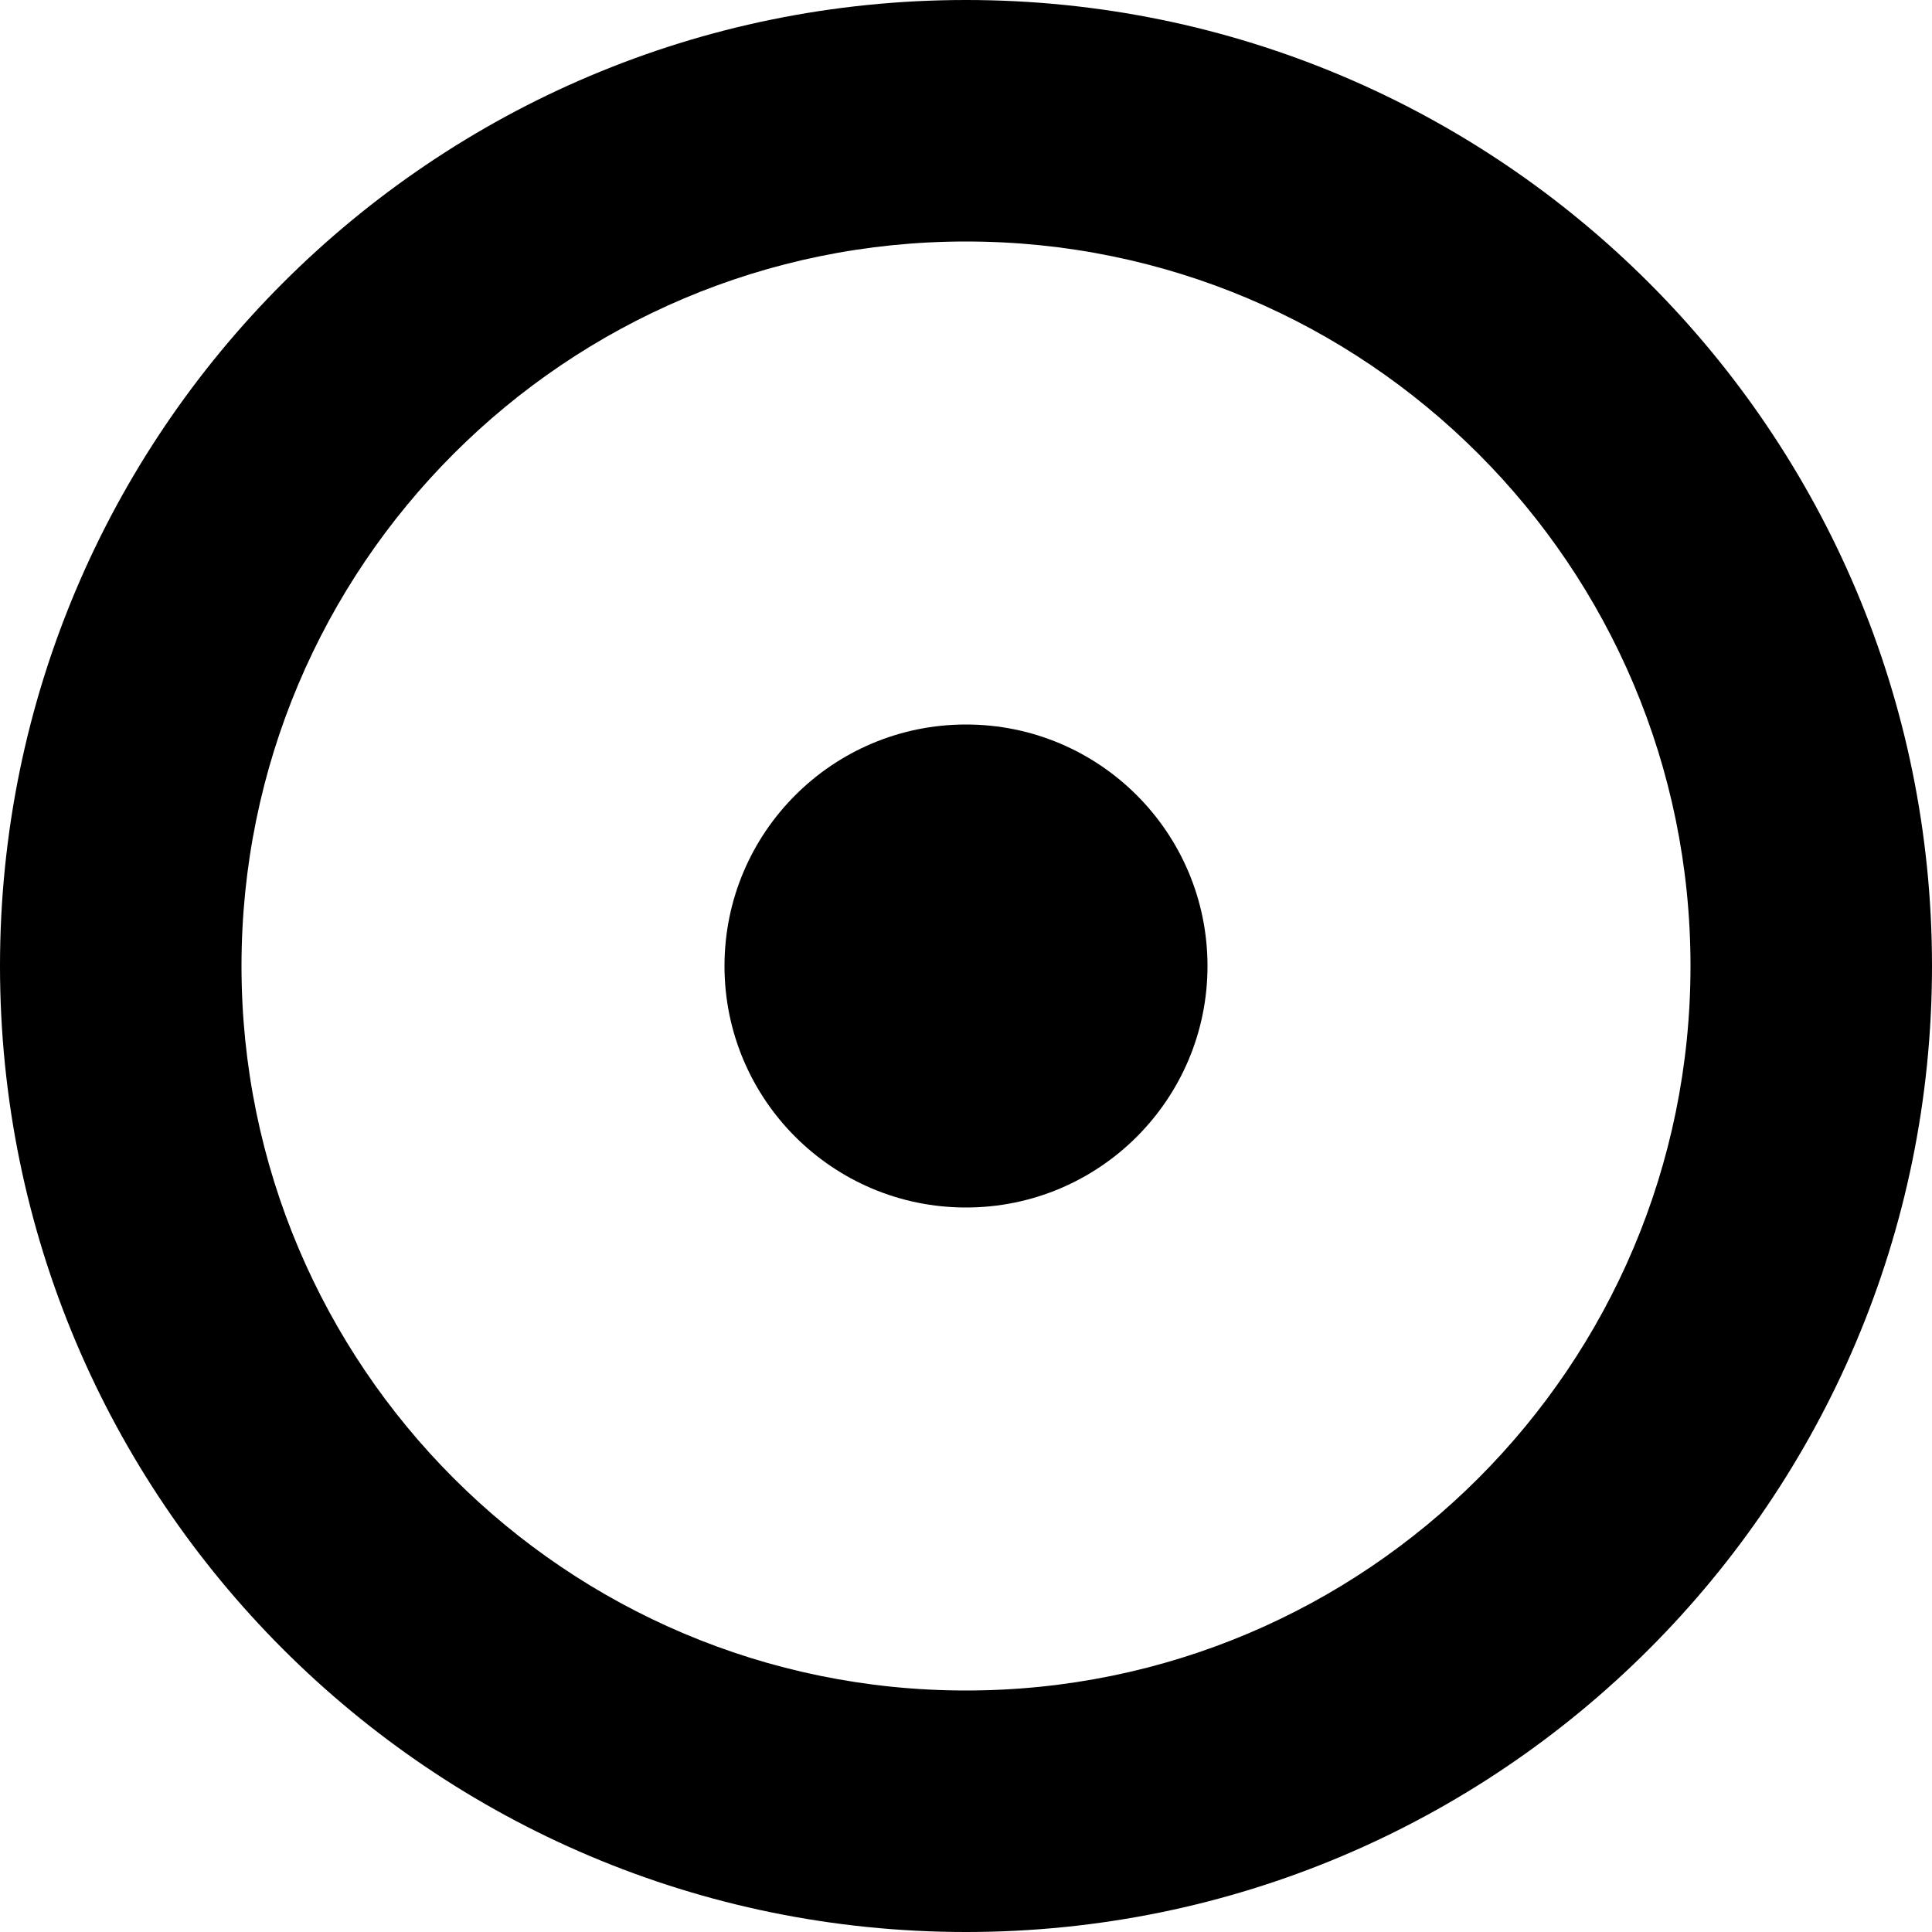
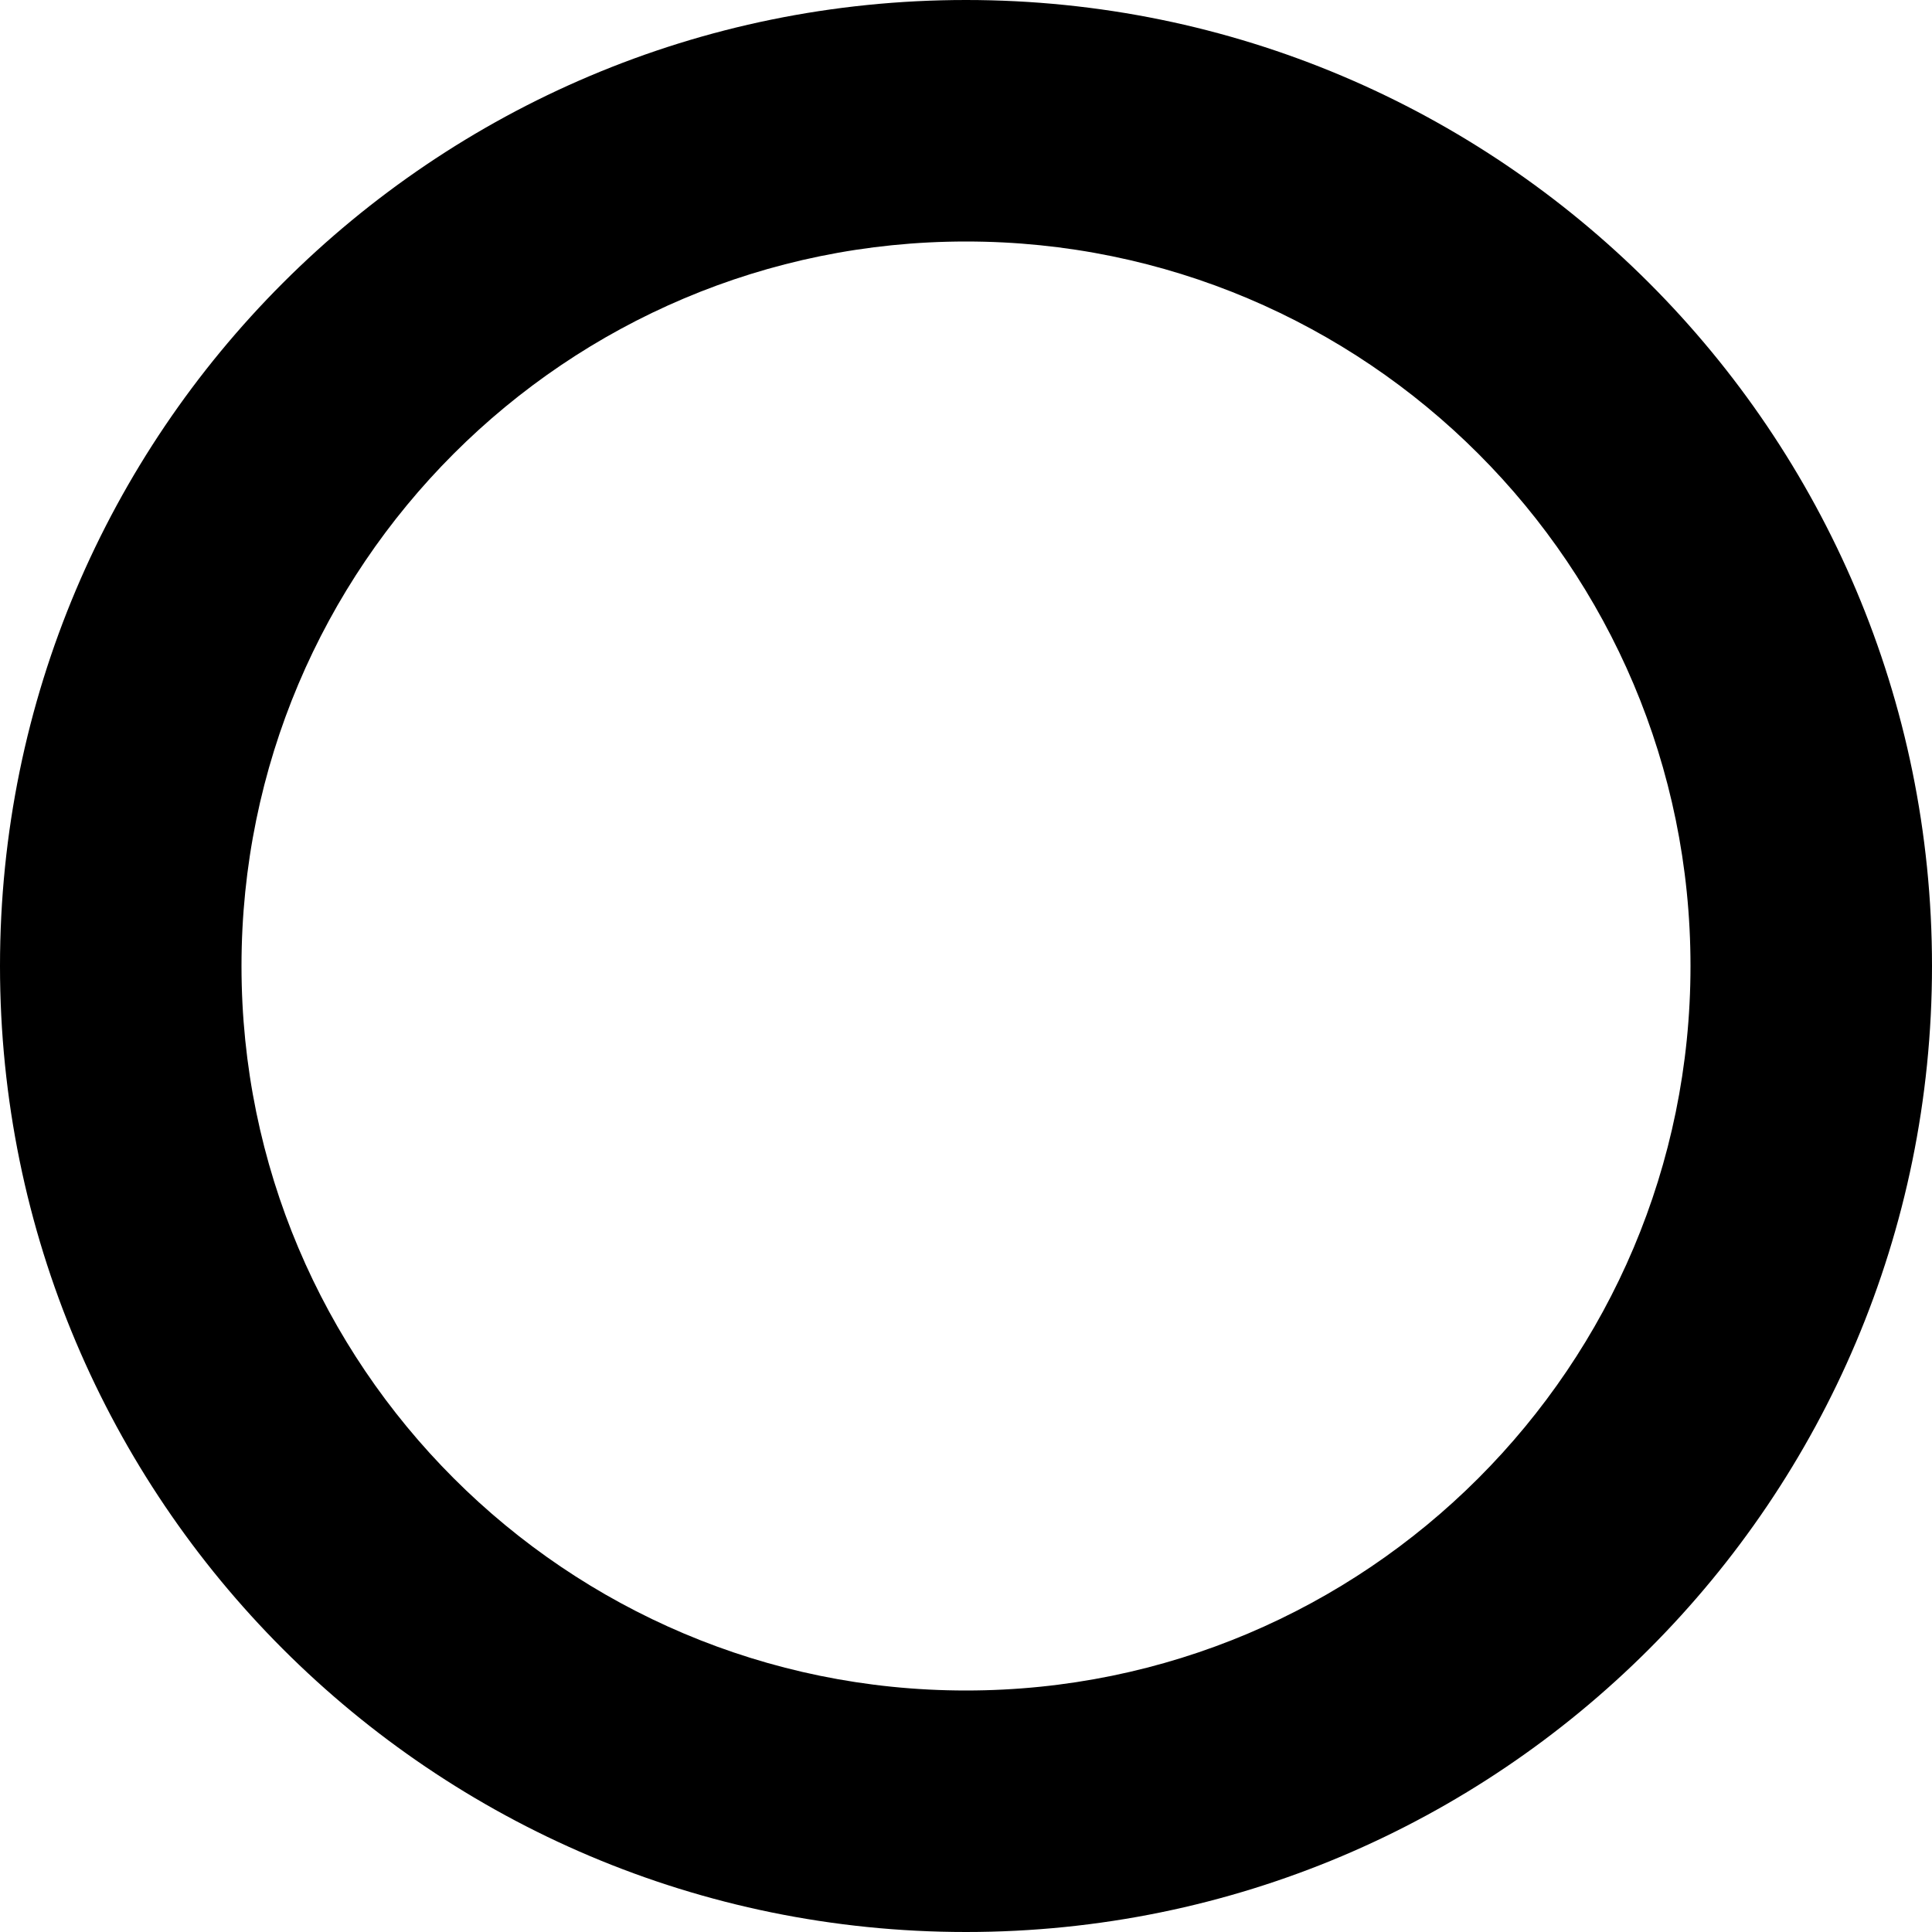
<svg xmlns="http://www.w3.org/2000/svg" width="32" height="32" viewBox="0 0 32 32" fill="none">
-   <path fill-rule="evenodd" clip-rule="evenodd" d="M16 32C24.837 32 32 24.837 32 16C32 7.163 24.837 0 16 0C7.163 0 0 7.163 0 16C0 24.837 7.163 32 16 32ZM16 28C22.627 28 28 22.627 28 16C28 9.373 22.627 4 16 4C9.373 4 4 9.373 4 16C4 22.627 9.373 28 16 28Z" fill="black" />
-   <circle cx="16" cy="16" r="4" fill="black" />
+   <path fill-rule="evenodd" clip-rule="evenodd" d="M16 32C24.837 32 32 24.837 32 16C32 7.163 24.837 0 16 0C7.163 0 0 7.163 0 16C0 24.837 7.163 32 16 32ZM16 28C22.627 28 28 22.627 28 16C28 9.373 22.627 4 16 4C9.373 4 4 9.373 4 16C4 22.627 9.373 28 16 28" fill="black" />
</svg>